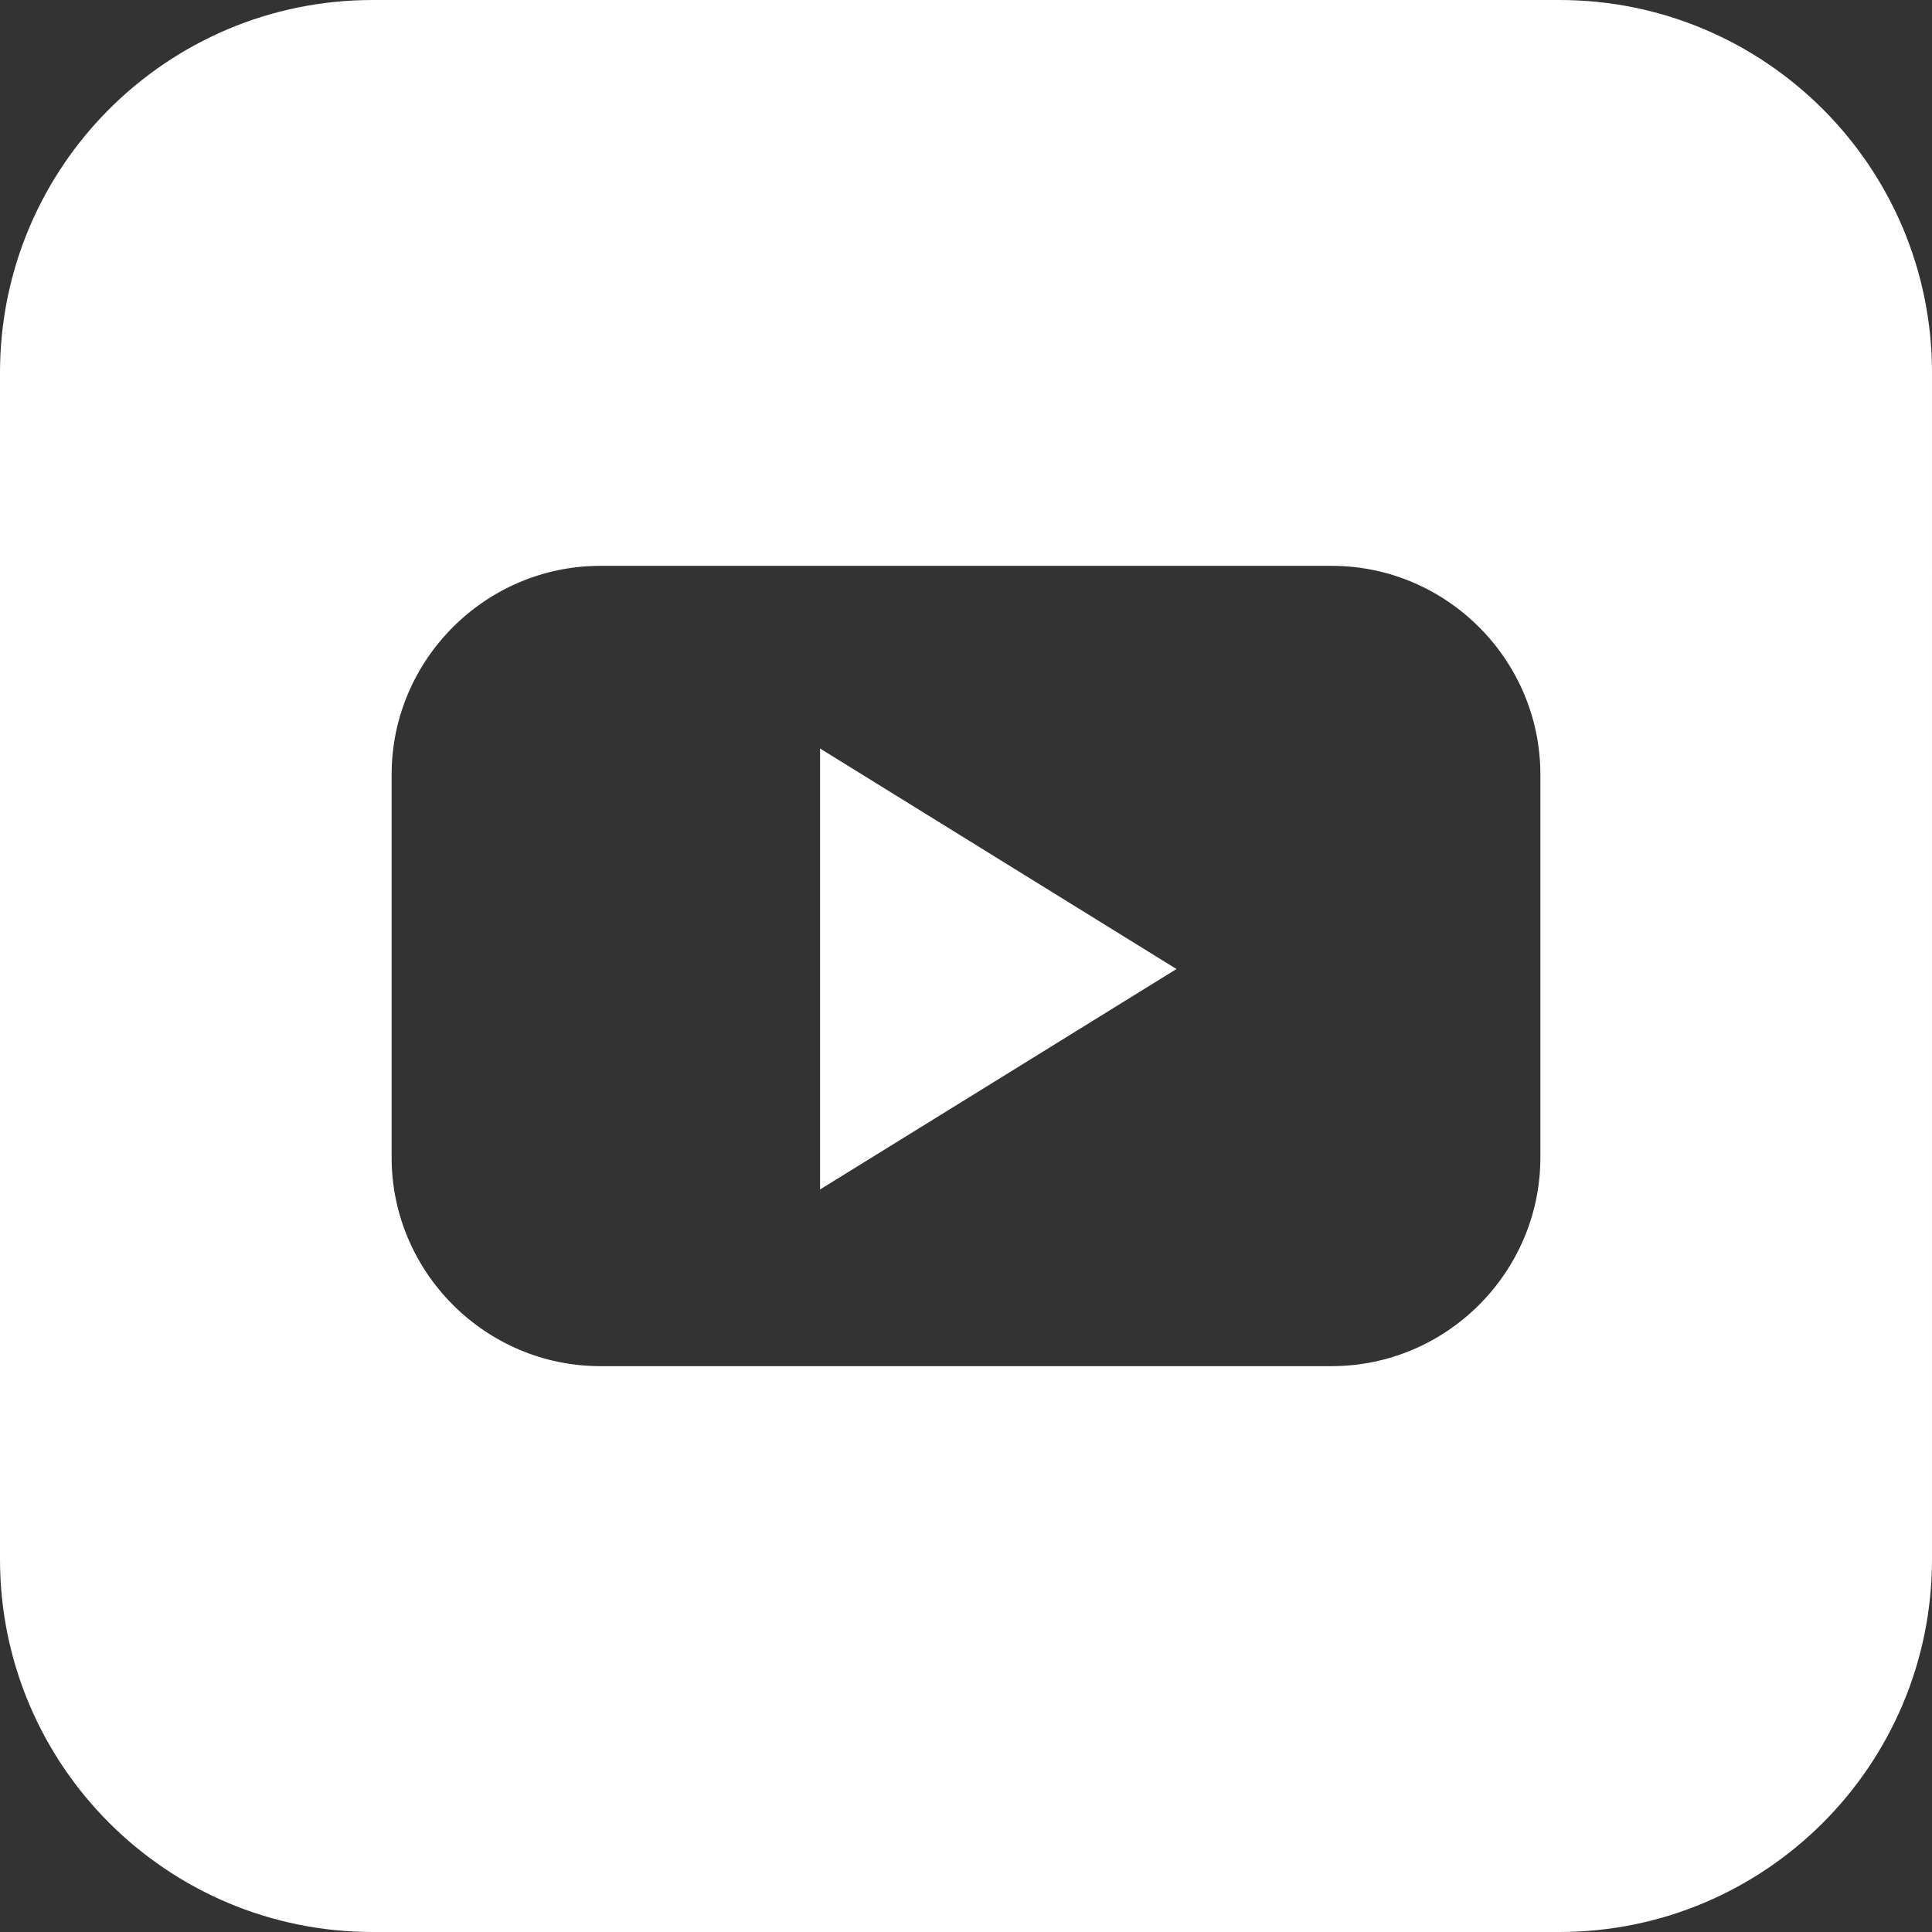
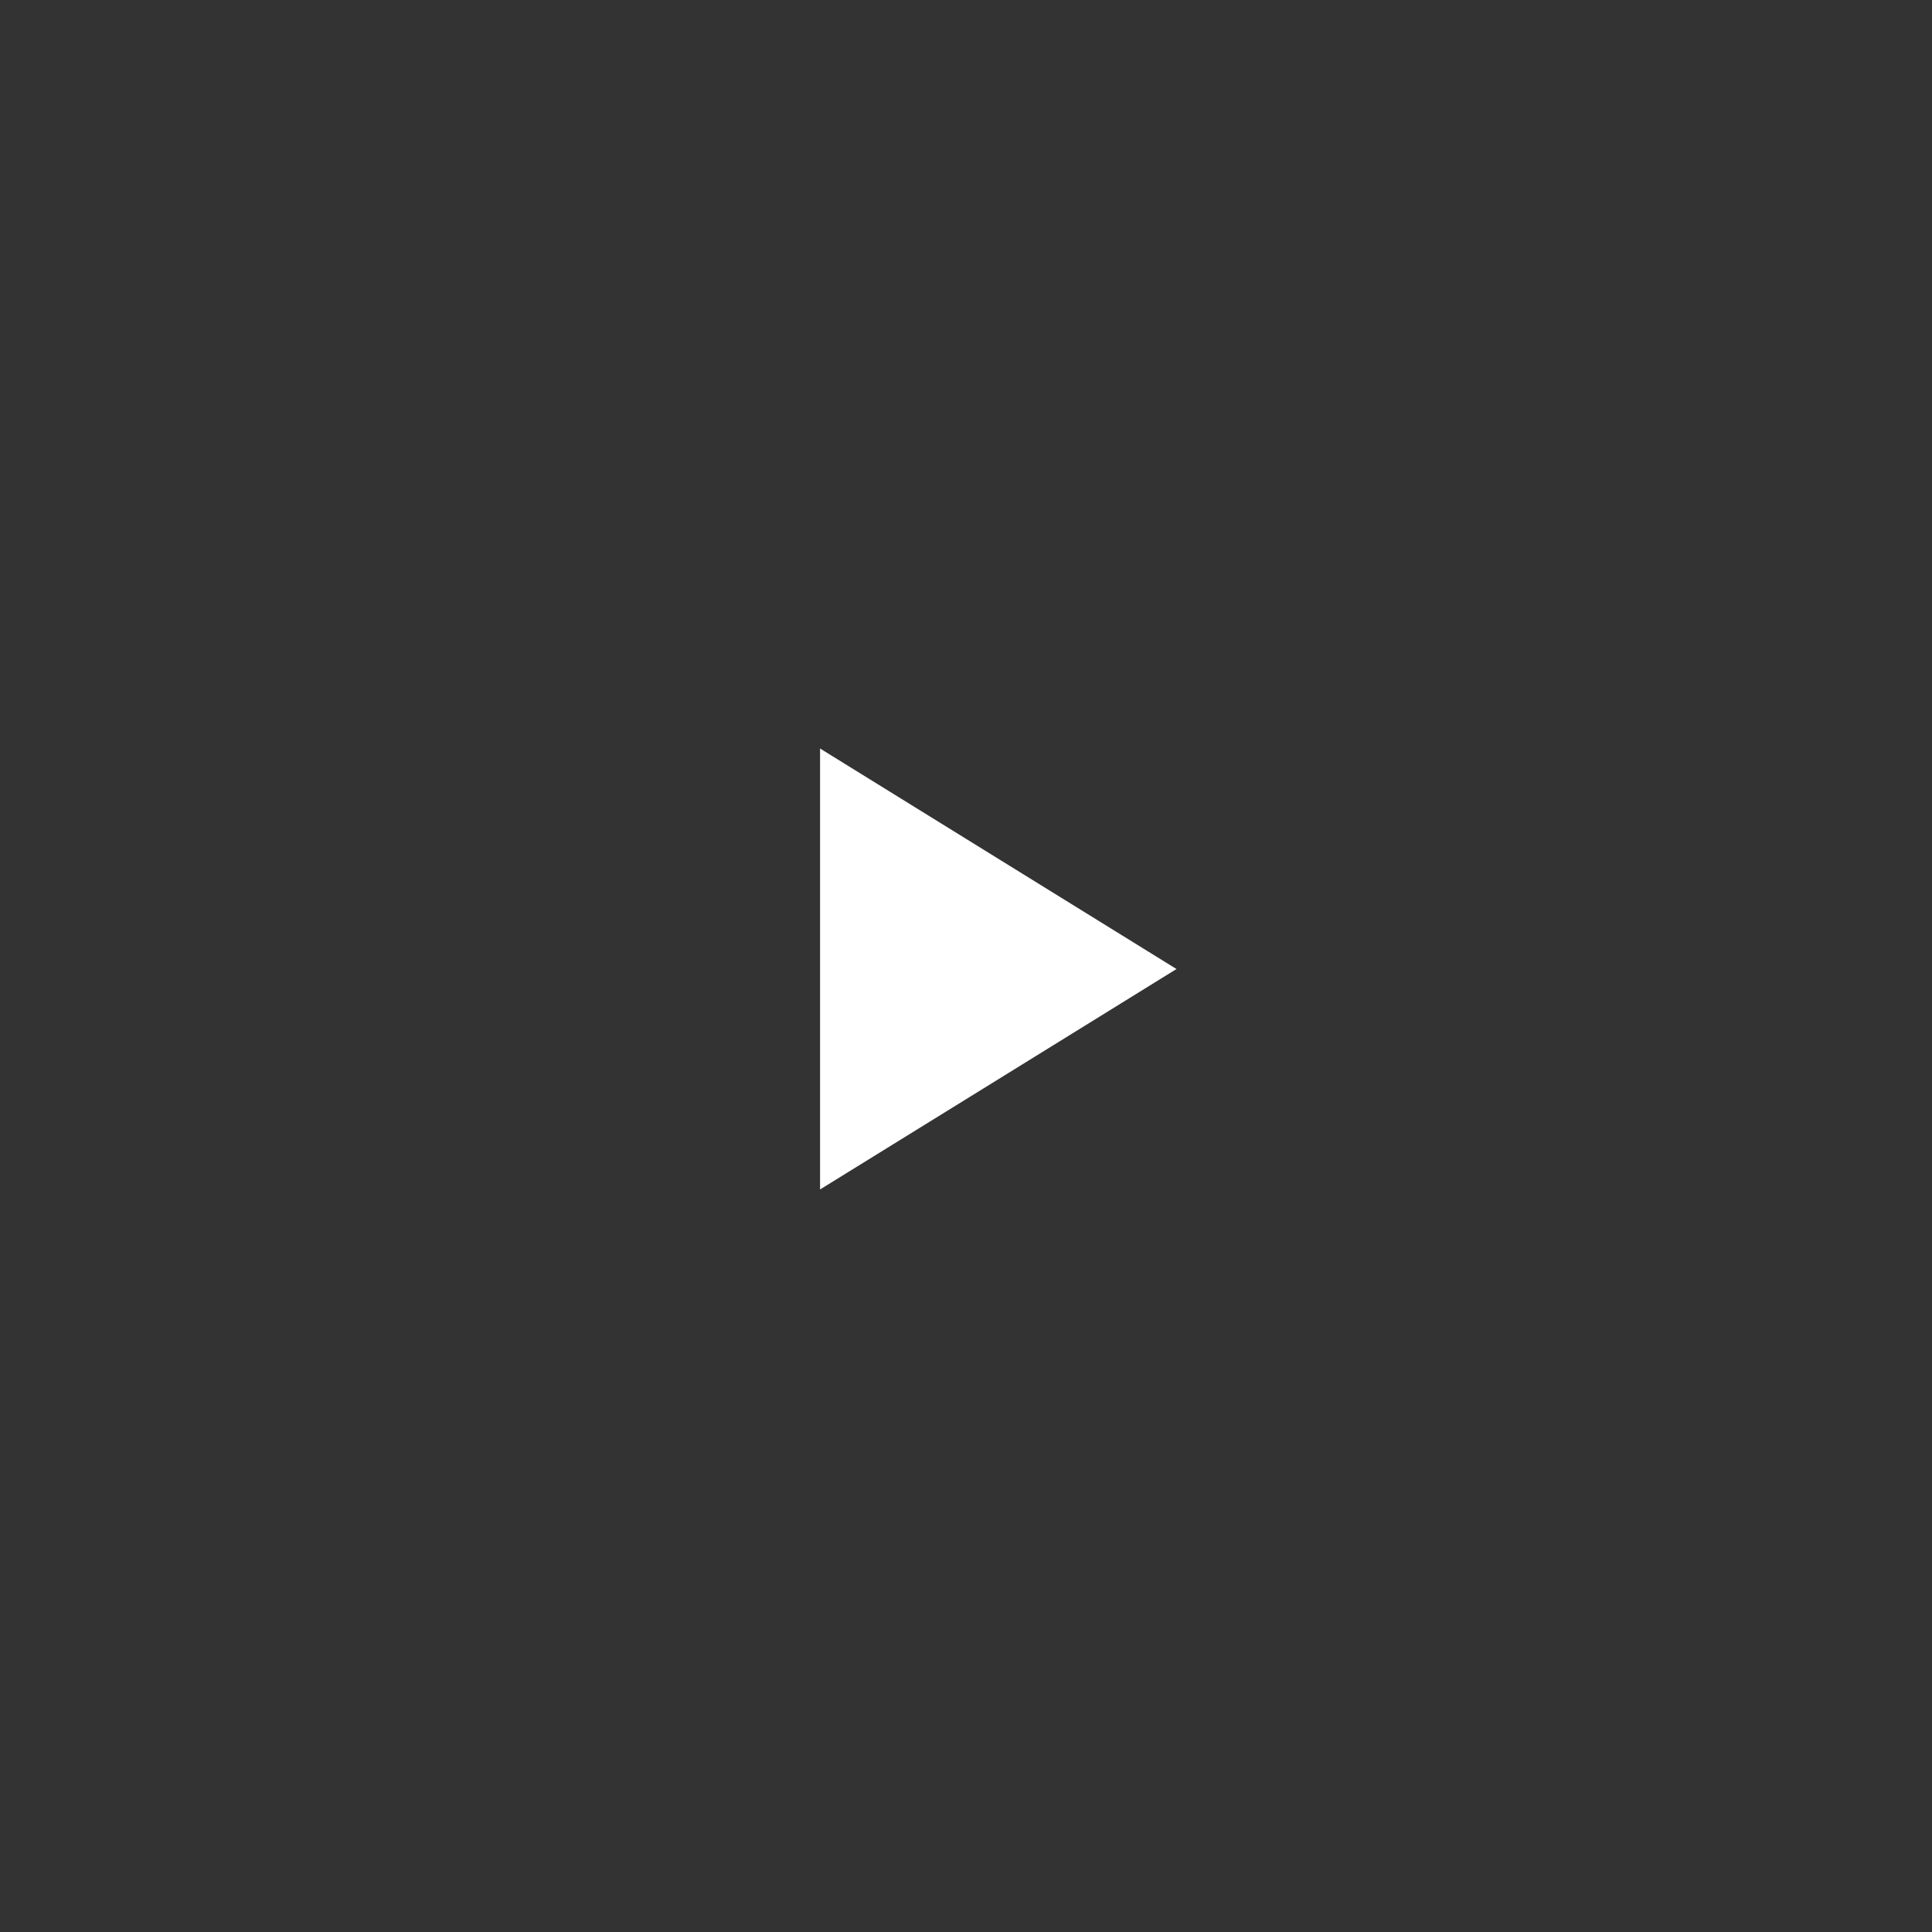
<svg xmlns="http://www.w3.org/2000/svg" id="_Слой_2" data-name="Слой 2" viewBox="0 0 204.14 204.14">
  <rect x="0" y="0" width="204.14" height="204.14" fill="#333333" stroke="none" />
  <defs>
    <style> .cls-1 { fill: #fff; } </style>
  </defs>
  <g id="_Слой_1-2" data-name="Слой 1">
    <g>
-       <path class="cls-1" d="M164.76,0H39.38C17.63,0,0,17.63,0,39.38v125.38c0,21.75,17.63,39.38,39.38,39.38h125.38c21.75,0,39.38-17.63,39.38-39.38V39.38c0-21.75-17.63-39.38-39.38-39.38ZM162.76,122.3c0,12.13-9.92,22.05-22.05,22.05H63.43c-12.13,0-22.05-9.92-22.05-22.05v-40.46c0-12.13,9.92-22.05,22.05-22.05h77.28c12.13,0,22.05,9.92,22.05,22.05v40.46Z" />
      <polygon class="cls-1" points="86.65 79.09 86.65 102.39 86.65 125.68 105.48 114.04 124.31 102.39 105.48 90.74 86.65 79.09" />
    </g>
  </g>
</svg>